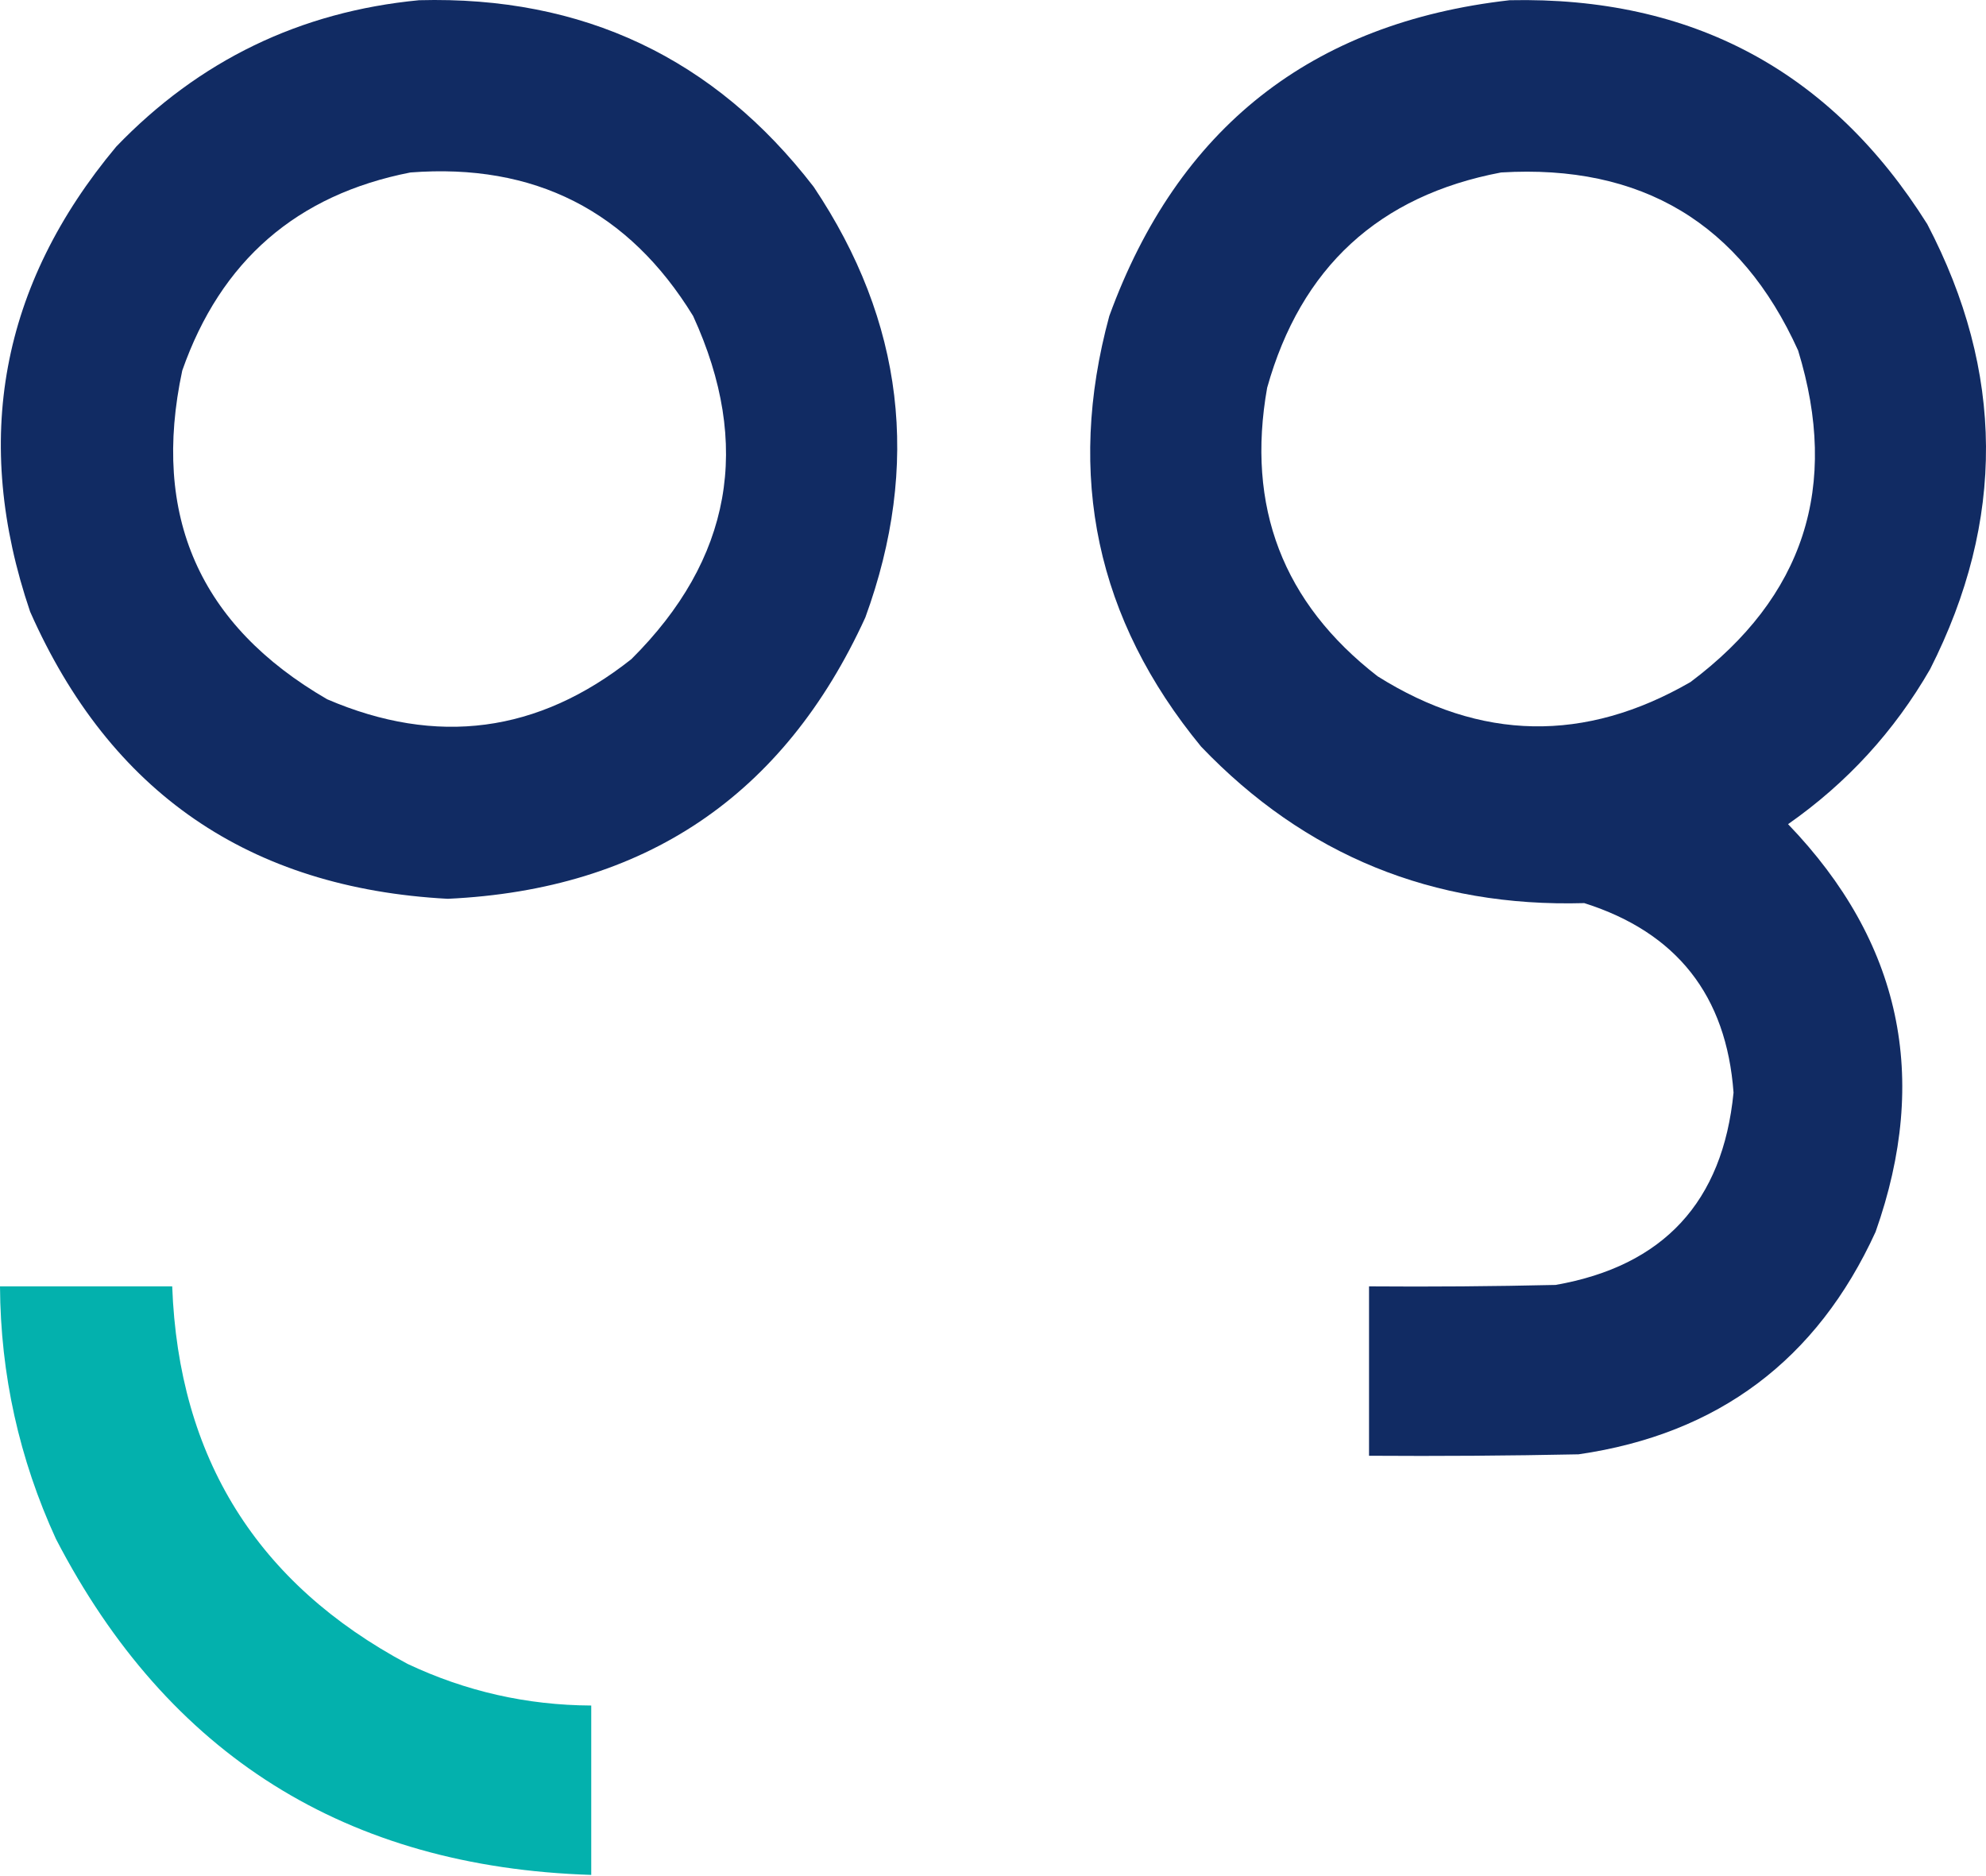
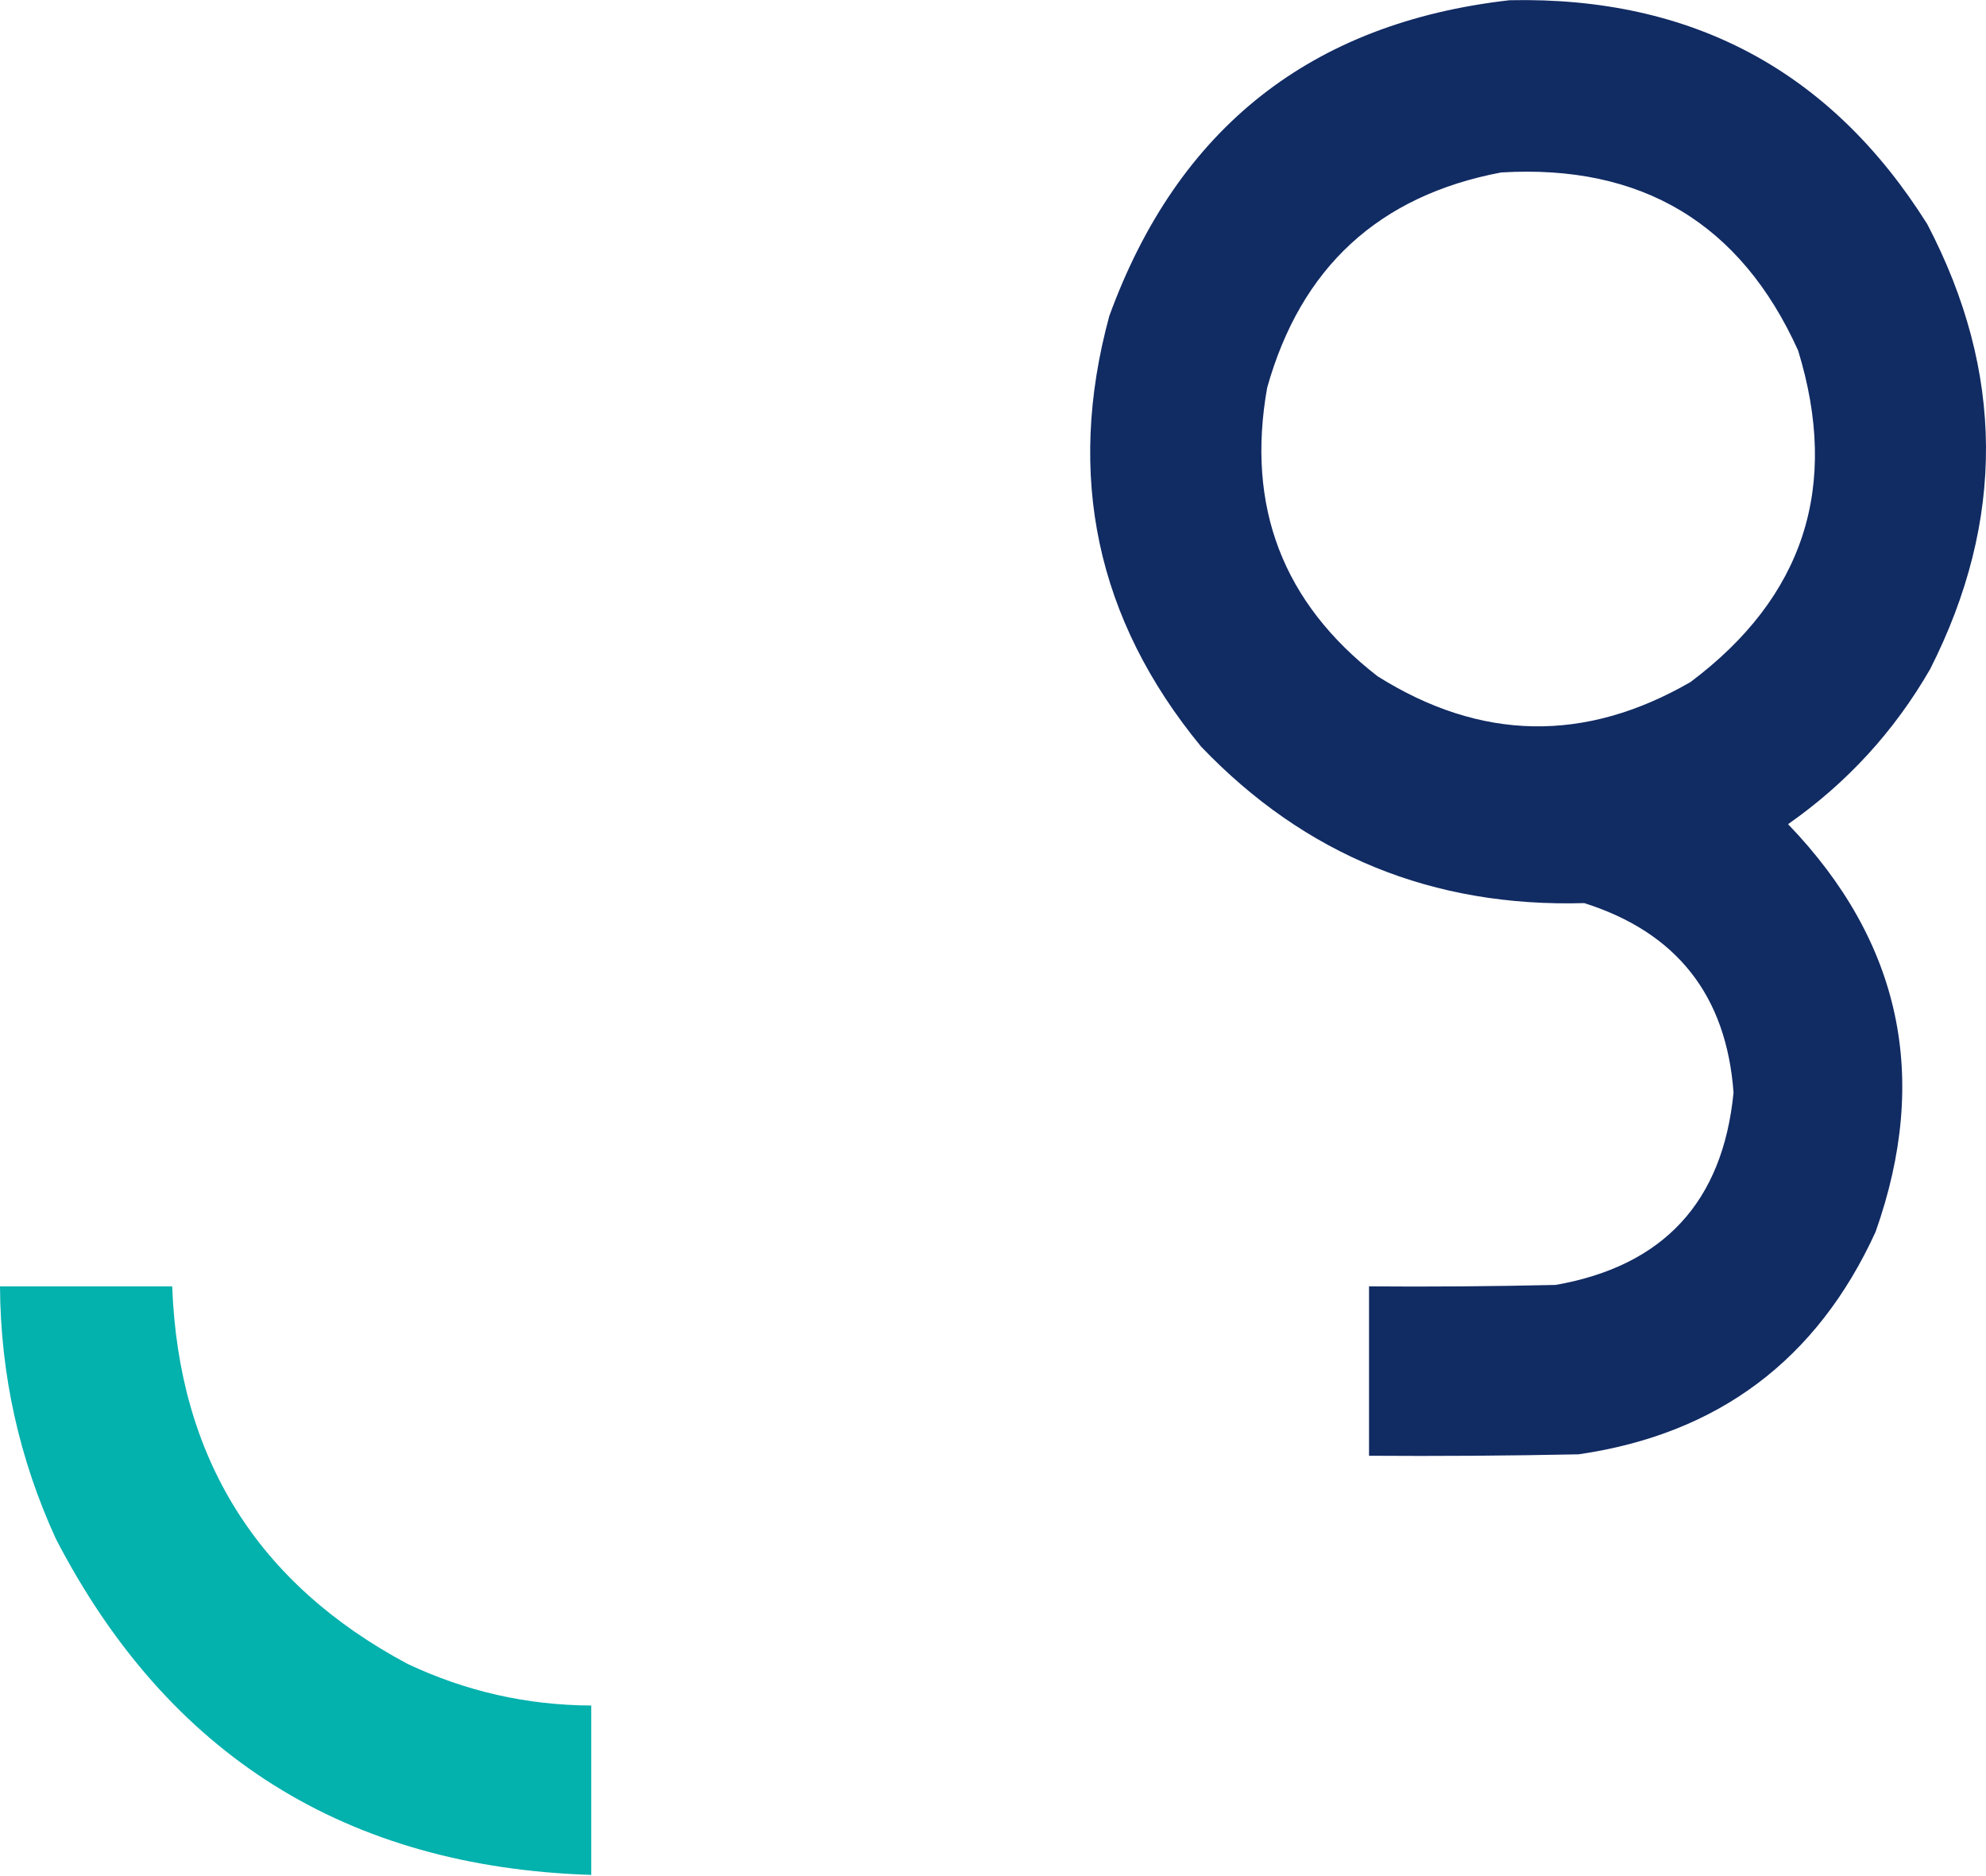
<svg xmlns="http://www.w3.org/2000/svg" width="270" height="255" viewBox="0 0 270 255" fill="none">
-   <path opacity="0.988" fill-rule="evenodd" clip-rule="evenodd" d="M56.969 0.03C79.246 -0.568 97.13 7.887 110.62 25.393C122.874 43.678 125.215 63.188 117.644 83.925C106.556 108.176 87.632 120.923 60.871 122.166C33.892 120.727 14.967 107.719 4.097 83.145C-3.829 59.825 0.073 38.754 15.803 19.93C27.072 8.215 40.794 1.581 56.969 0.03ZM55.798 23.442C72.654 22.148 85.466 28.651 94.232 42.953C102.269 60.481 99.473 76.025 85.843 89.584C73.173 99.629 59.386 101.45 44.483 95.047C27.123 84.995 20.554 70.102 24.778 50.367C30.012 35.439 40.352 26.464 55.798 23.442Z" fill="#0F2961" />
  <path opacity="0.988" fill-rule="evenodd" clip-rule="evenodd" d="M205.242 0.03C230.014 -0.496 248.939 9.649 262.015 30.466C272.53 50.561 272.66 70.722 262.405 90.949C257.532 99.4 251.094 106.424 243.091 112.021C258.445 127.988 262.412 146.458 254.991 167.431C247.028 184.844 233.566 194.925 214.606 197.673C205.113 197.868 195.618 197.933 186.122 197.868C186.122 190.194 186.122 182.52 186.122 174.845C194.577 174.911 203.032 174.845 211.485 174.65C226.157 172.073 234.221 163.358 235.677 148.506C234.713 135.319 227.95 126.734 215.387 122.752C194.79 123.339 177.426 116.25 163.296 101.485C149.067 84.191 144.905 64.68 150.81 42.953C160.124 17.393 178.268 3.085 205.242 0.03ZM204.071 23.442C223.174 22.289 236.636 30.353 244.456 47.636C250.132 66.118 245.254 81.141 229.824 92.705C215.479 100.986 201.302 100.727 187.293 91.925C174.407 81.942 169.399 68.87 172.27 52.708C176.856 36.349 187.456 26.593 204.071 23.442Z" fill="#0F2961" />
  <path opacity="0.988" fill-rule="evenodd" clip-rule="evenodd" d="M0 174.845C7.804 174.845 15.608 174.845 23.412 174.845C24.275 198.13 34.94 215.234 55.407 226.158C63.31 229.89 71.634 231.776 80.38 231.817C80.38 239.491 80.38 247.165 80.38 254.839C47.102 253.786 22.845 238.568 7.609 209.184C2.61 198.29 0.073 186.844 0 174.845Z" fill="#00B0AC" />
</svg>